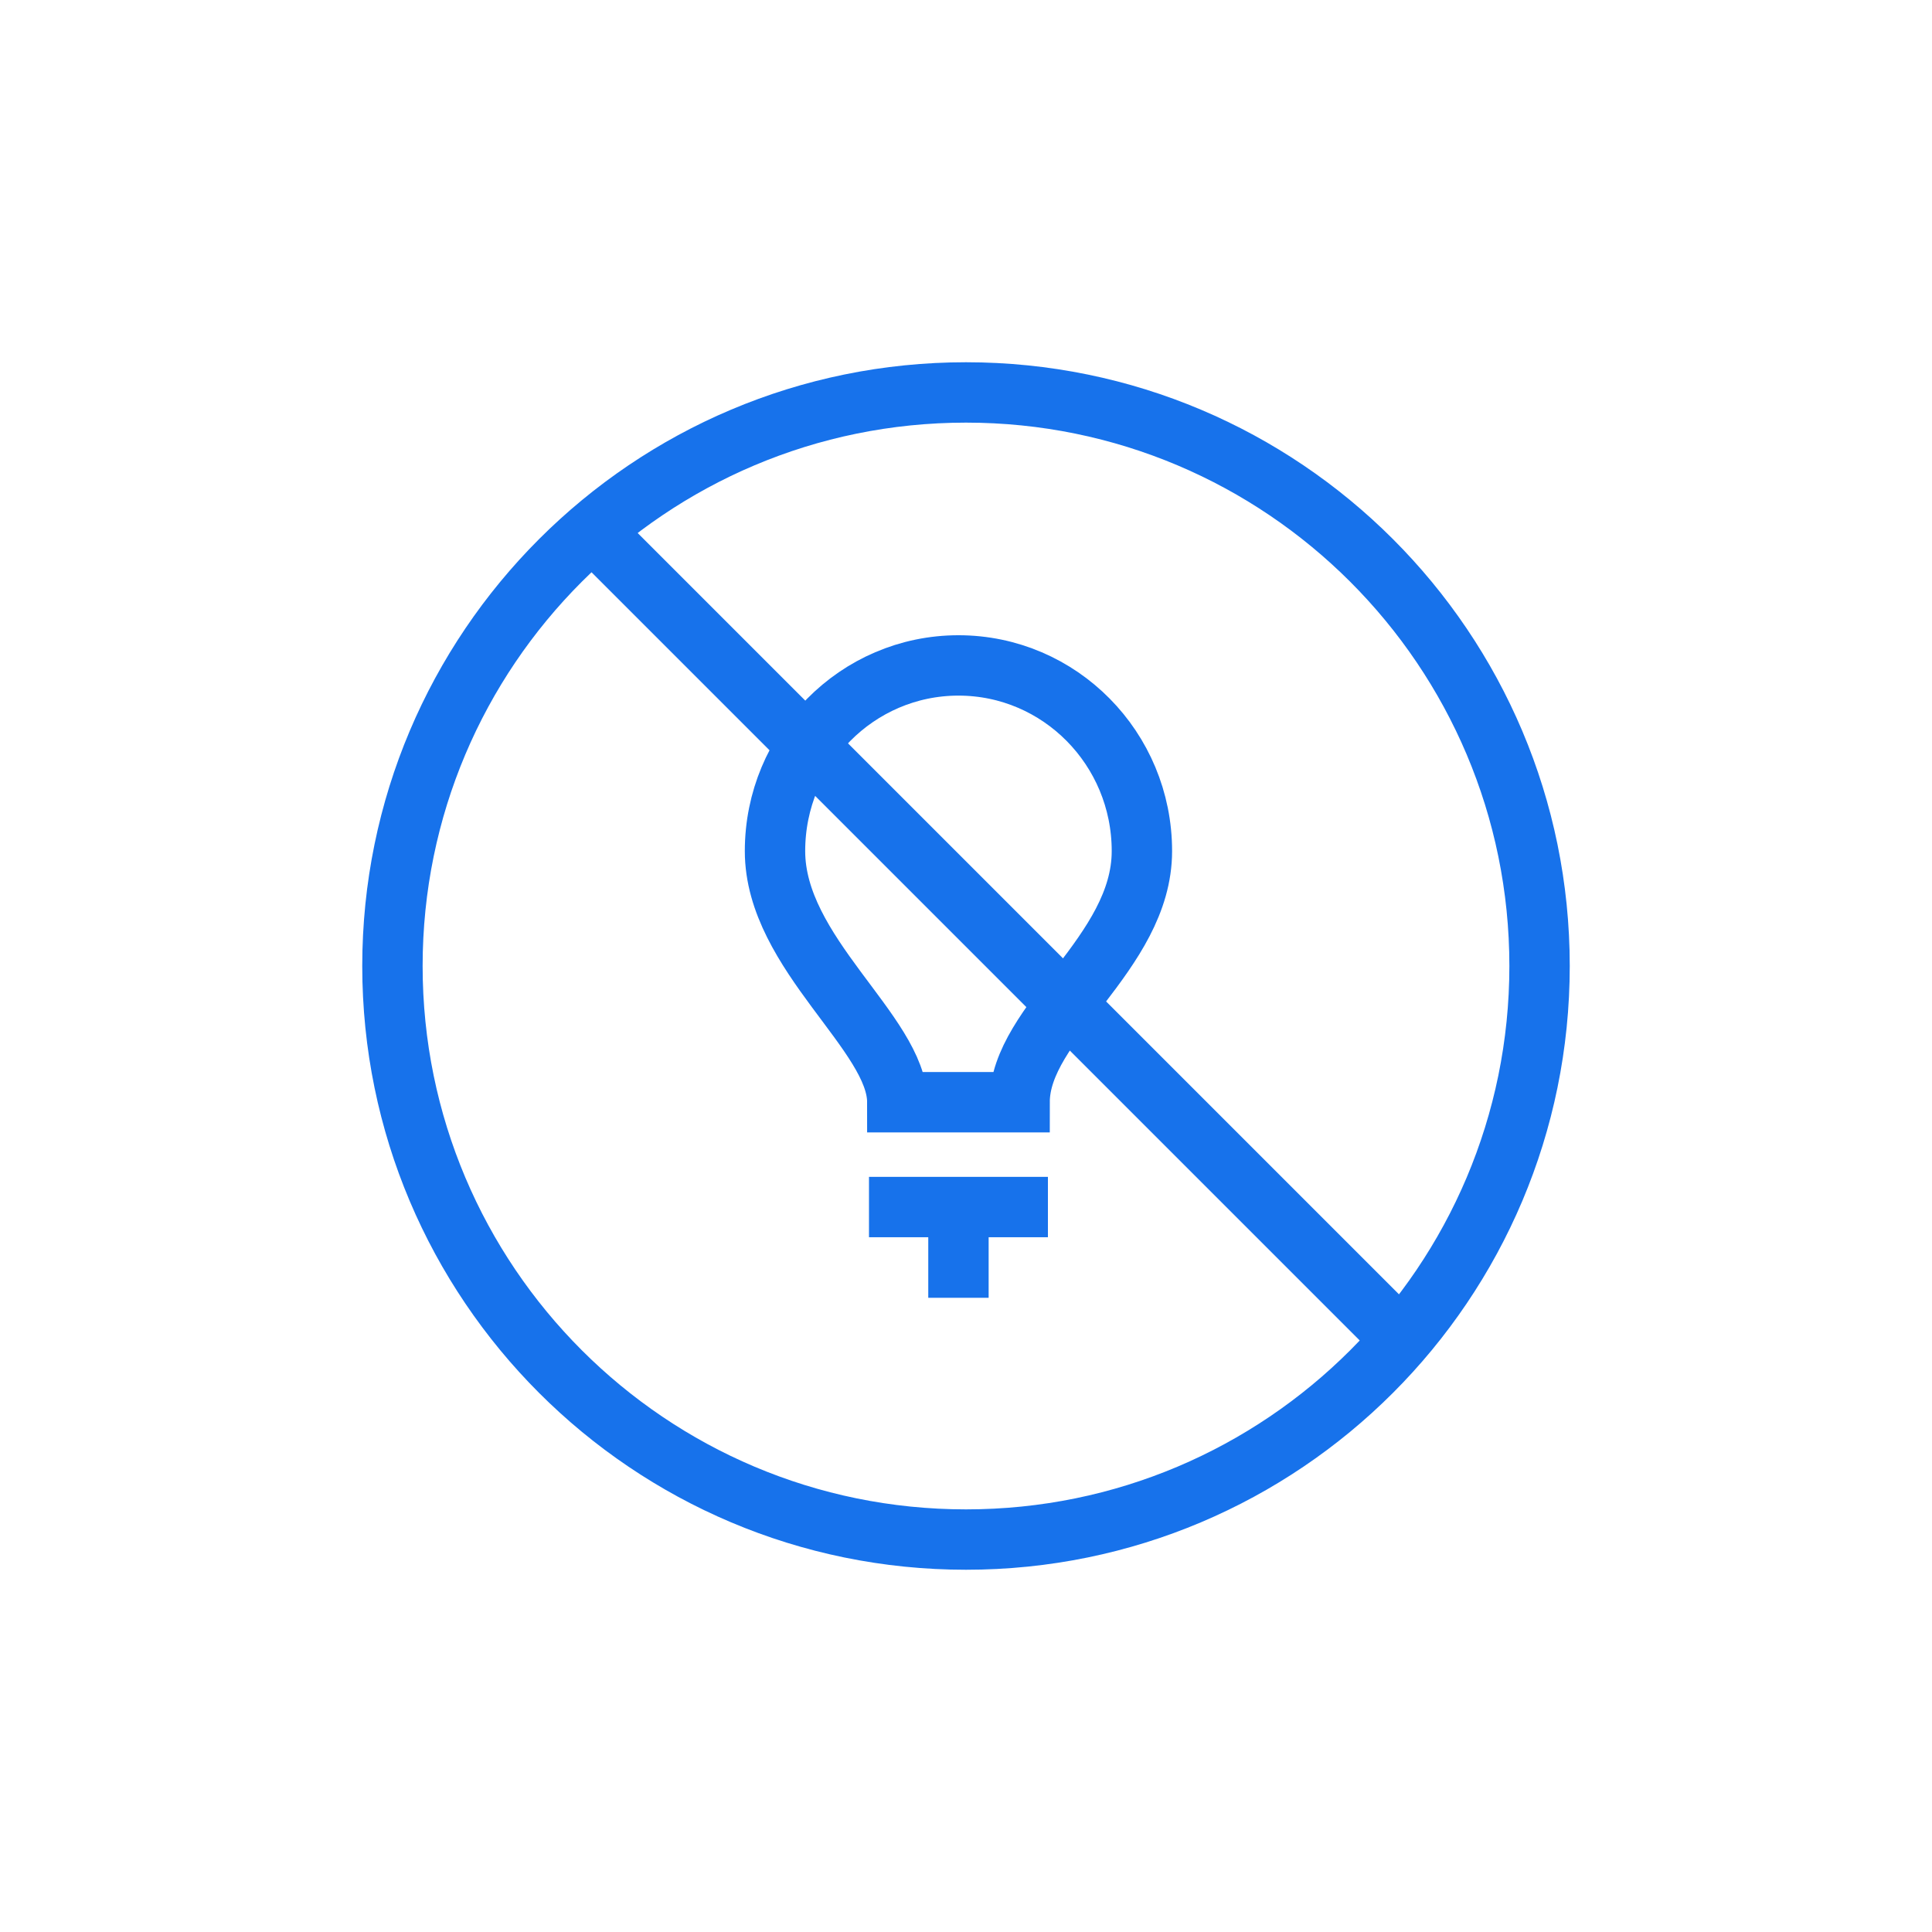
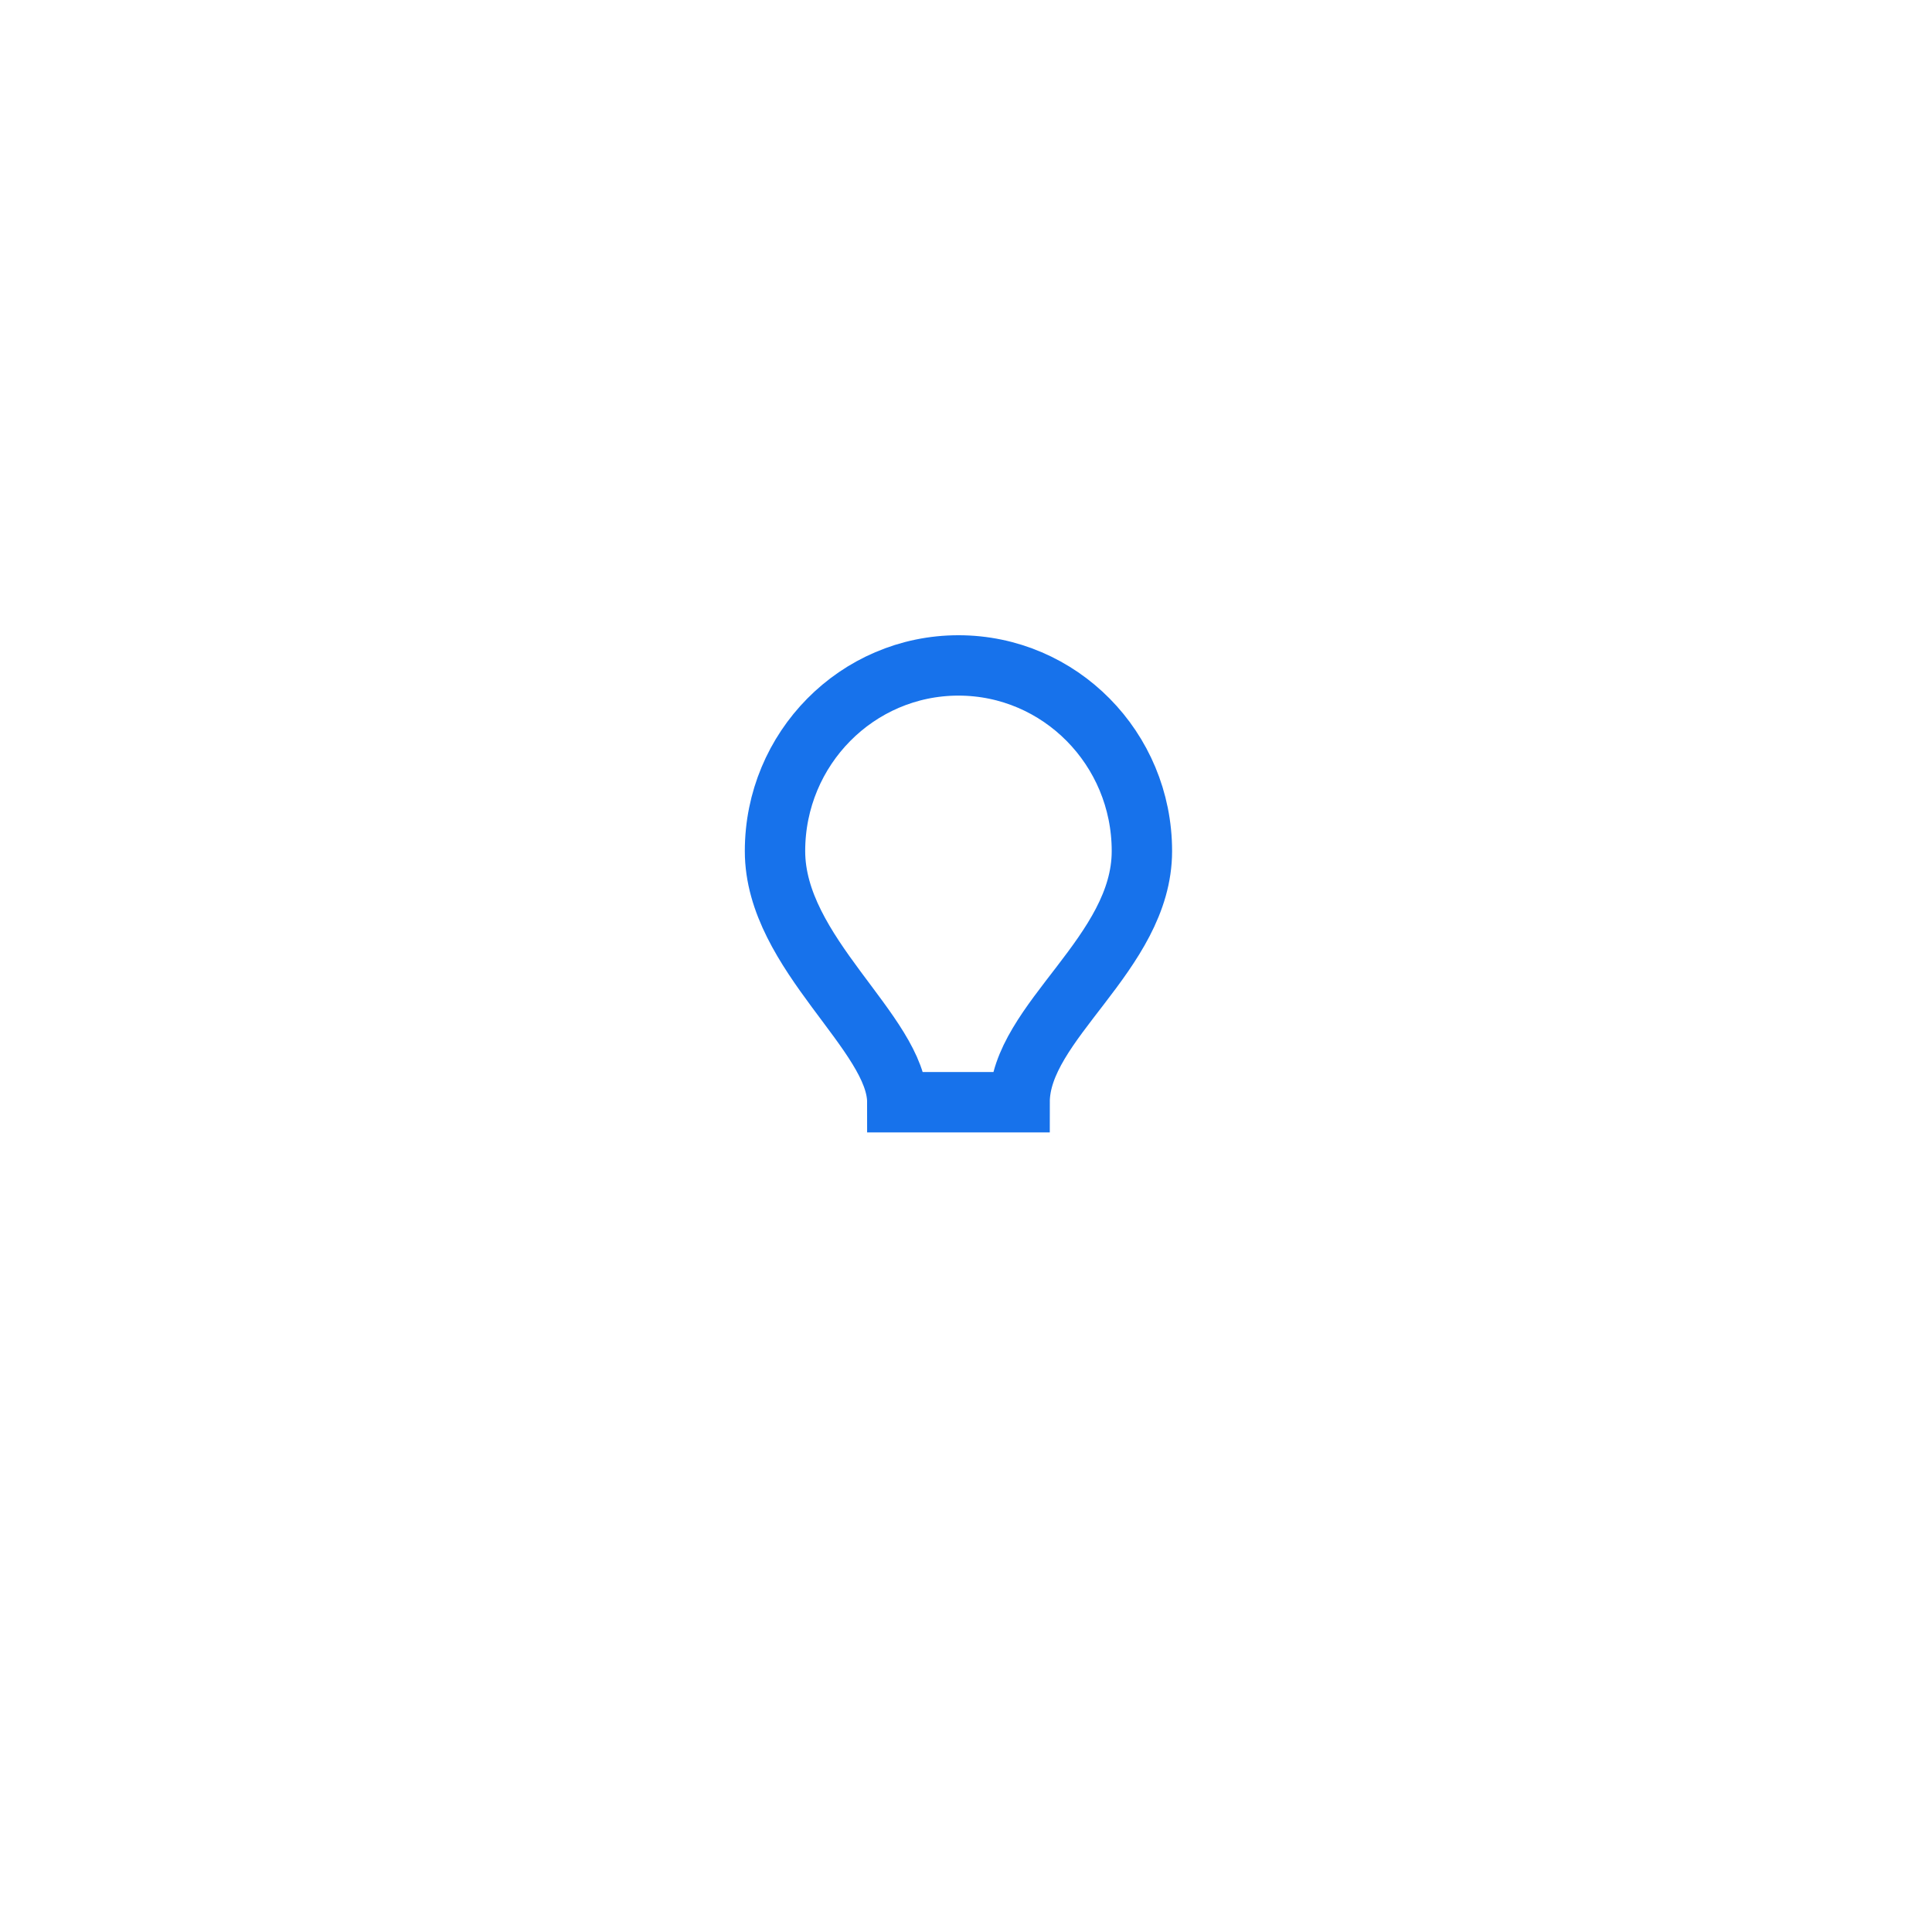
<svg xmlns="http://www.w3.org/2000/svg" width="128" height="128" fill="none">
  <path stroke="#1772EB" stroke-width="4" d="M63.5 44.086c-6.712 0-12.154 5.507-12.154 12.3 0 6.793 8.103 12.069 8.103 16.638h8.102c0-5.33 8.103-9.845 8.103-16.638 0-6.794-5.44-12.3-12.154-12.3Z" />
-   <path stroke="#1772EB" stroke-miterlimit="10" stroke-width="4" d="M57.573 79.97h11.854M63.5 81.352v4.63" />
-   <path stroke="#1772EB" stroke-width="4" d="M40.093 35.989 93.01 88.906" />
-   <path stroke="#1772EB" stroke-miterlimit="10" stroke-width="4" d="M64 102c20.987 0 38-17.013 38-38S84.987 26 64 26 26 43.013 26 64s17.013 38 38 38Z" />
</svg>